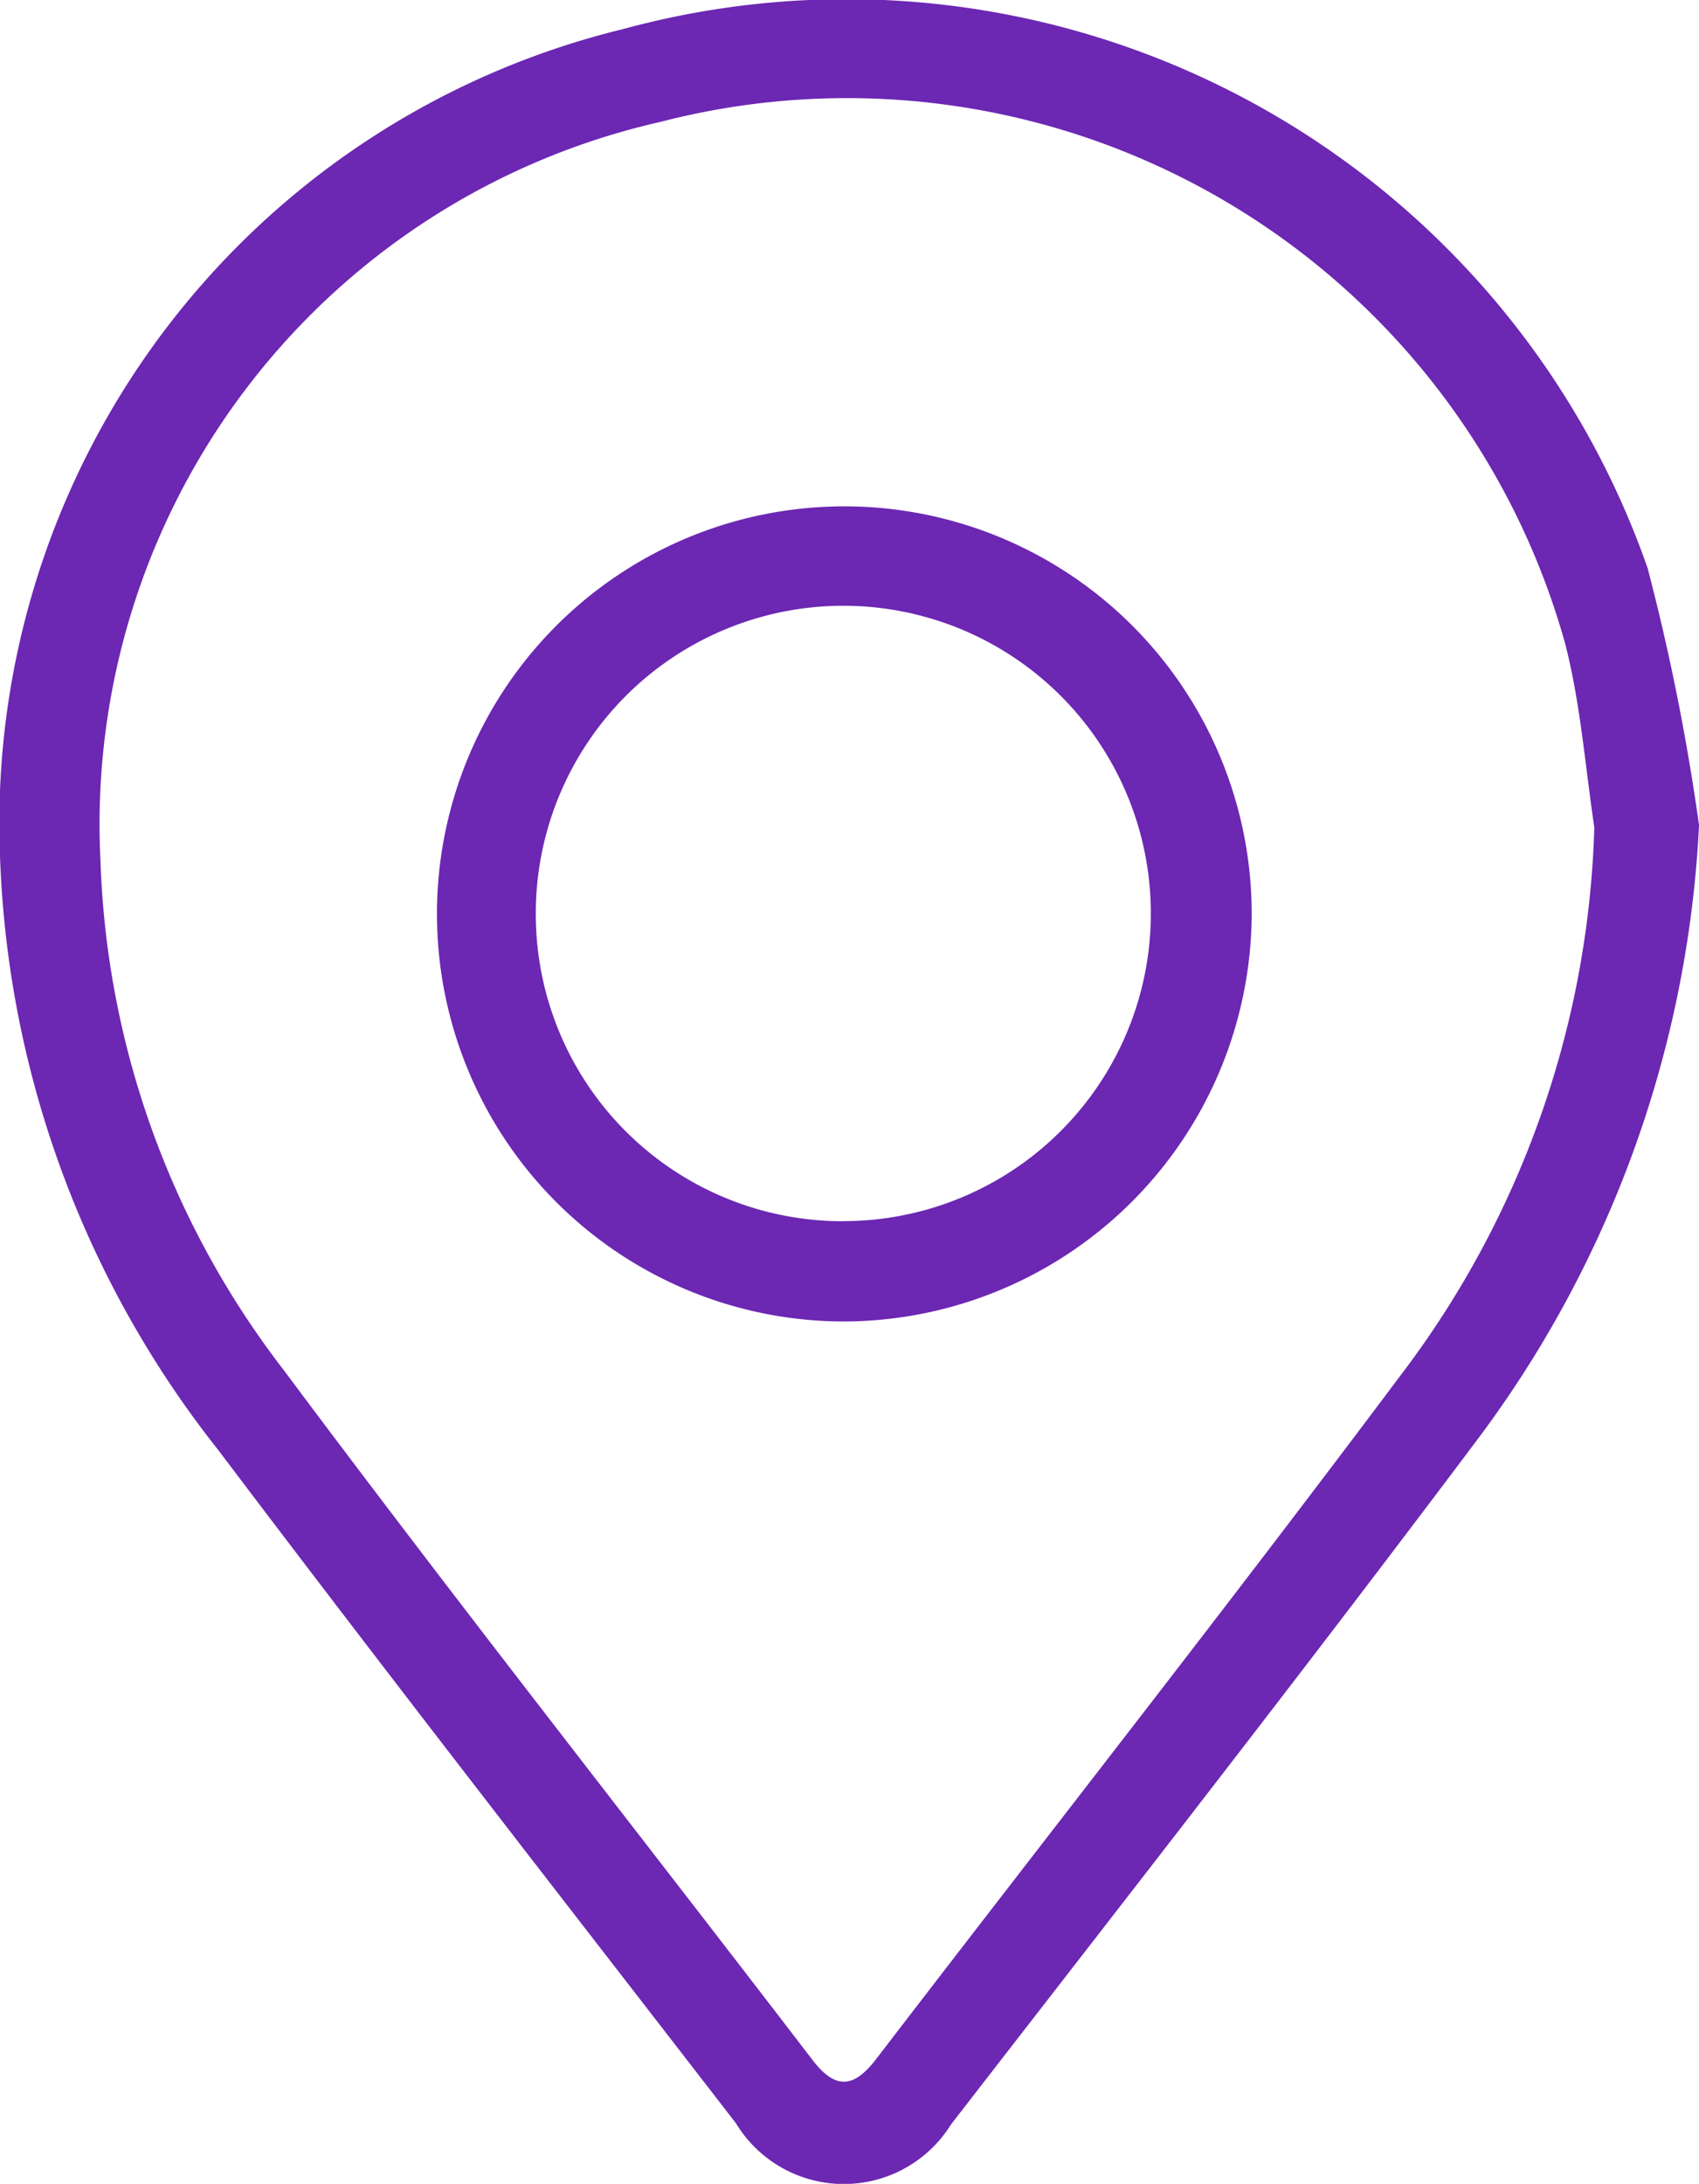
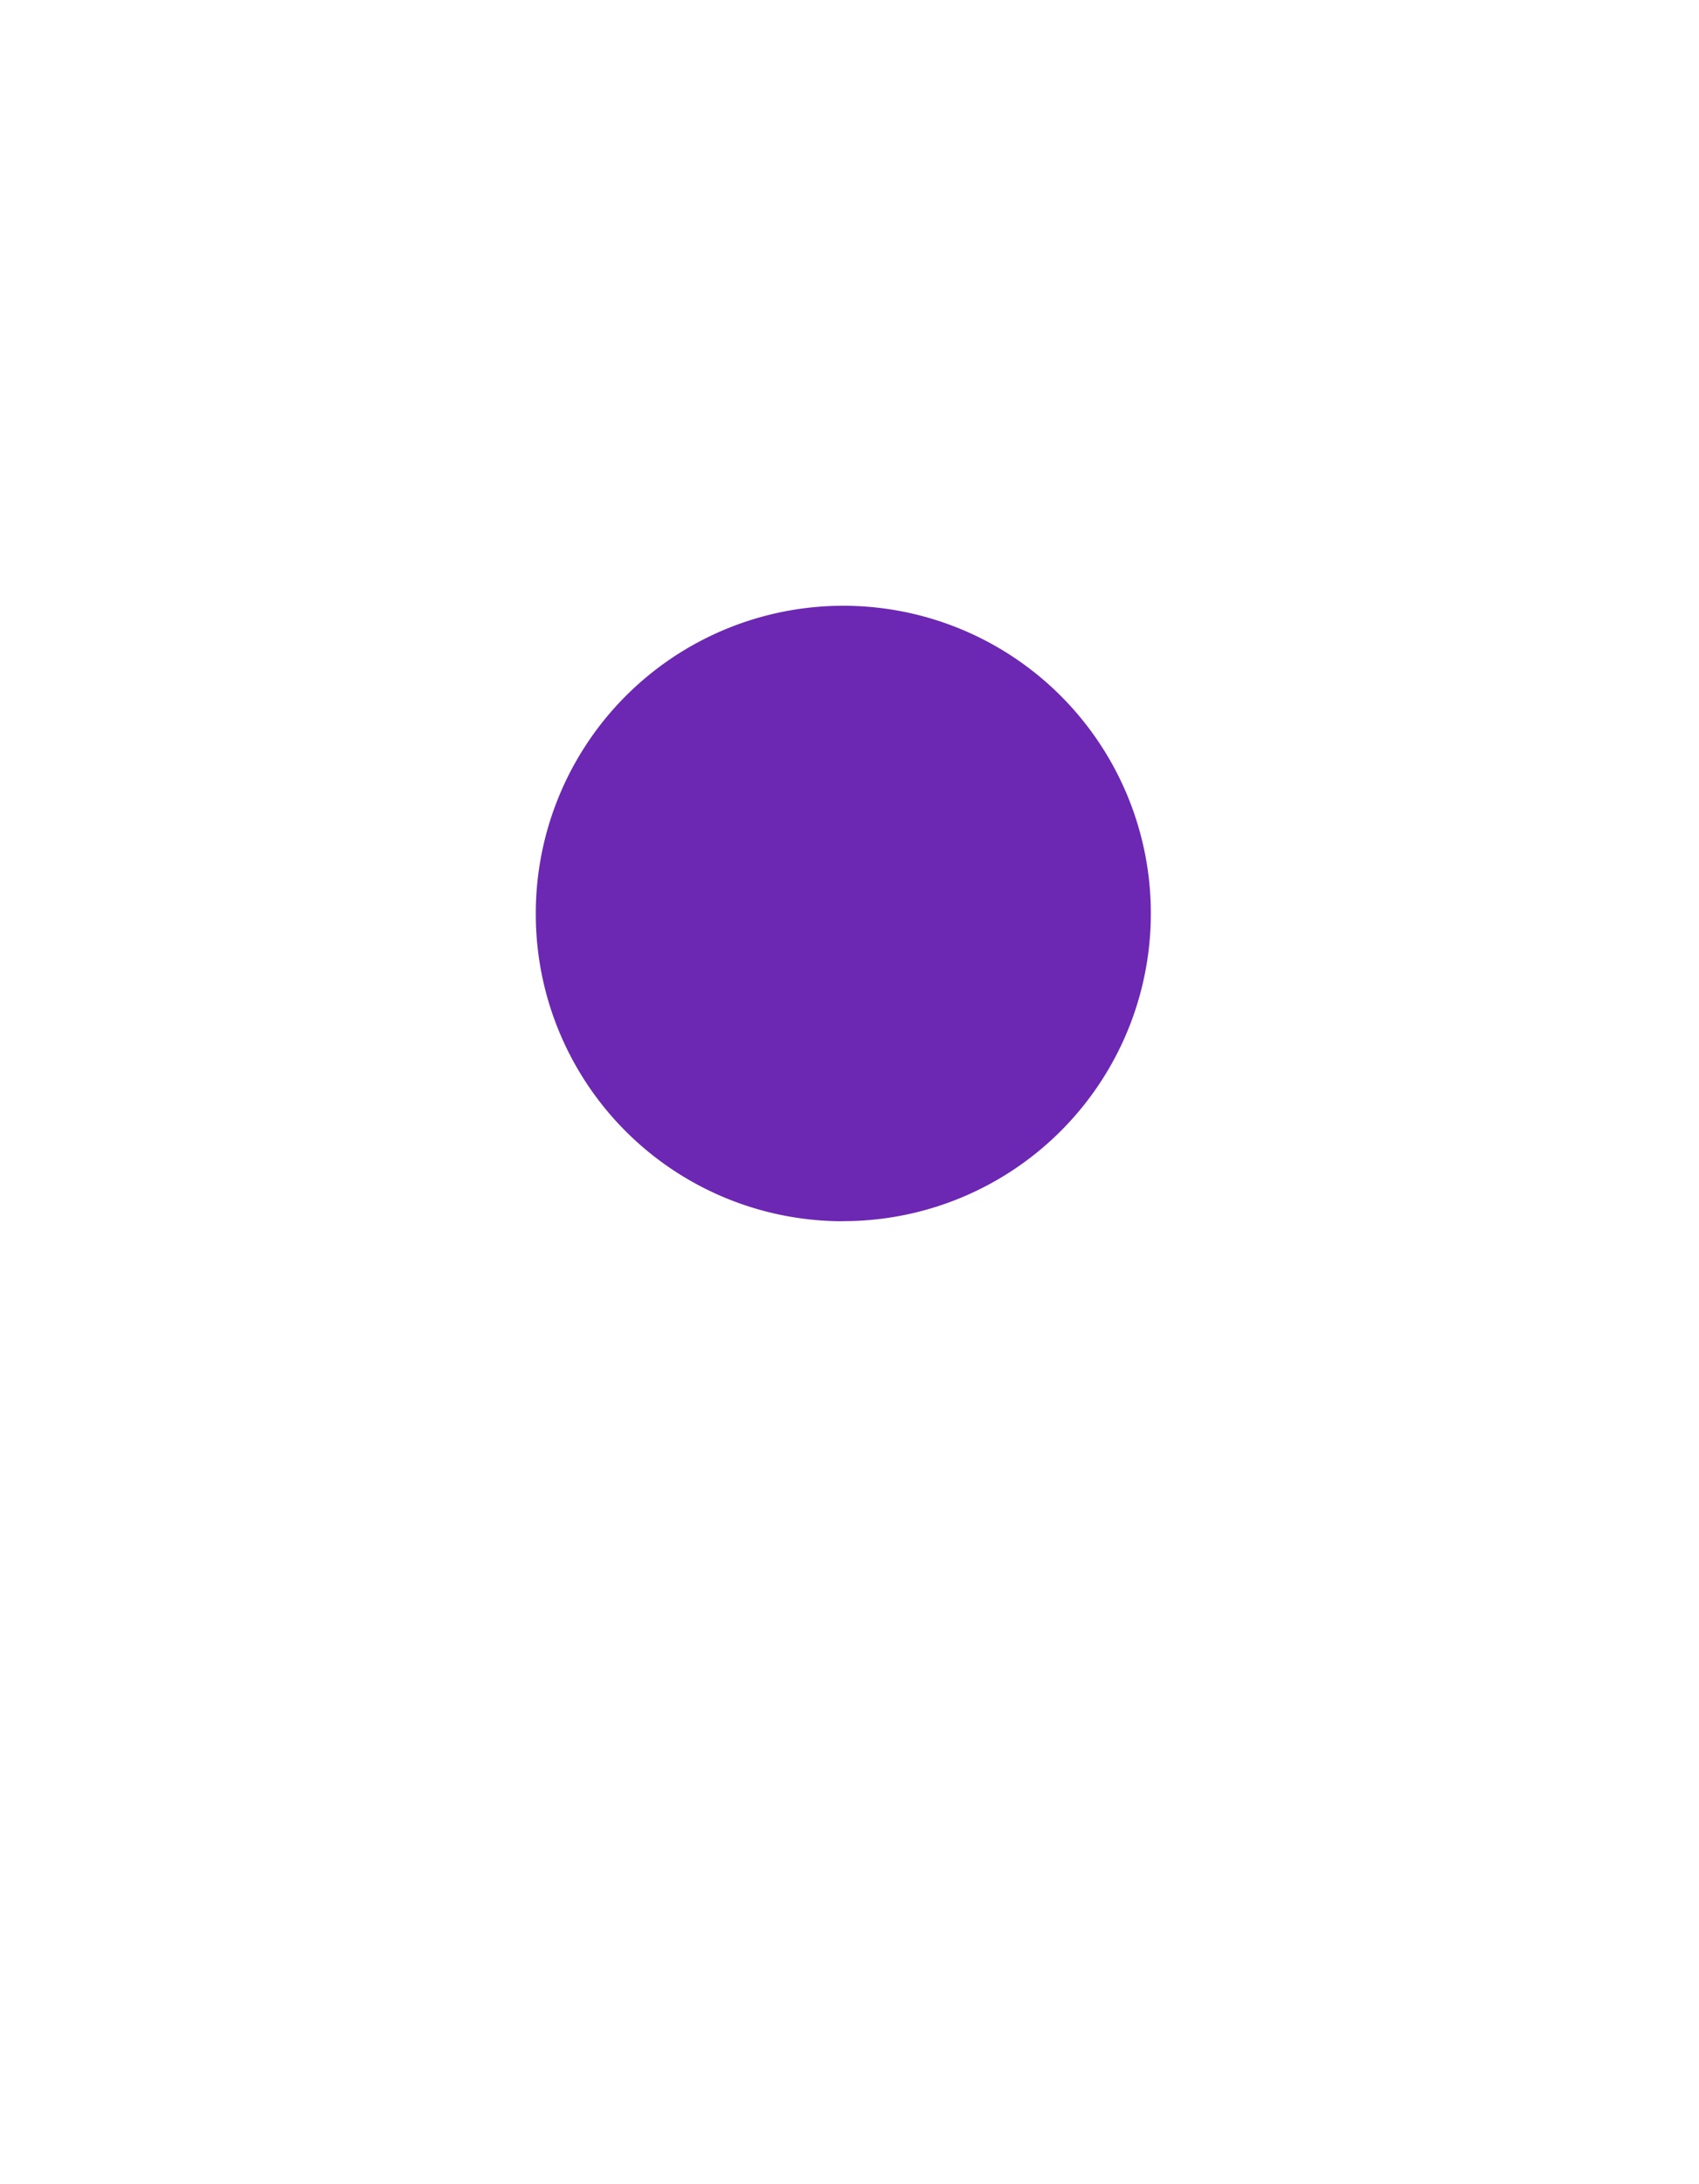
<svg xmlns="http://www.w3.org/2000/svg" id="Group_92627" data-name="Group 92627" width="18.414" height="23.657" viewBox="0 0 18.414 23.657">
  <defs>
    <clipPath id="clip-path">
      <rect id="Rectangle_39558" data-name="Rectangle 39558" width="18.414" height="23.657" fill="#6c27b3" />
    </clipPath>
  </defs>
  <g id="Group_92626" data-name="Group 92626" clip-path="url(#clip-path)">
-     <path id="Path_241855" data-name="Path 241855" d="M18.414,8.943a12.068,12.068,0,0,1-2.444,6.707c-1.859,2.475-3.766,4.915-5.662,7.362A1.368,1.368,0,0,1,7.976,23C6.1,20.574,4.215,18.156,2.368,15.711A10.964,10.964,0,0,1,0,9.271,8.853,8.853,0,0,1,6.757.314a9.2,9.2,0,0,1,11.1,5.84,24.122,24.122,0,0,1,.558,2.79m-1.134.03c-.1-.667-.15-1.348-.317-2A8.08,8.08,0,0,0,7.151,1.322a7.8,7.8,0,0,0-6.062,8,9.537,9.537,0,0,0,1.985,5.518c1.878,2.517,3.823,4.985,5.734,7.477.249.325.448.3.687-.011,1.893-2.468,3.816-4.913,5.679-7.4a10.281,10.281,0,0,0,2.105-5.93" transform="translate(0 0)" fill="#6c27b3" />
-     <path id="Path_241856" data-name="Path 241856" d="M55.51,68.168a4.415,4.415,0,1,1,4.449-4.418,4.431,4.431,0,0,1-4.449,4.418m.01-1.087A3.333,3.333,0,1,0,52.2,63.759a3.327,3.327,0,0,0,3.316,3.323" transform="translate(-46.393 -53.853)" fill="#6c27b3" />
+     <path id="Path_241856" data-name="Path 241856" d="M55.51,68.168m.01-1.087A3.333,3.333,0,1,0,52.2,63.759a3.327,3.327,0,0,0,3.316,3.323" transform="translate(-46.393 -53.853)" fill="#6c27b3" />
  </g>
</svg>